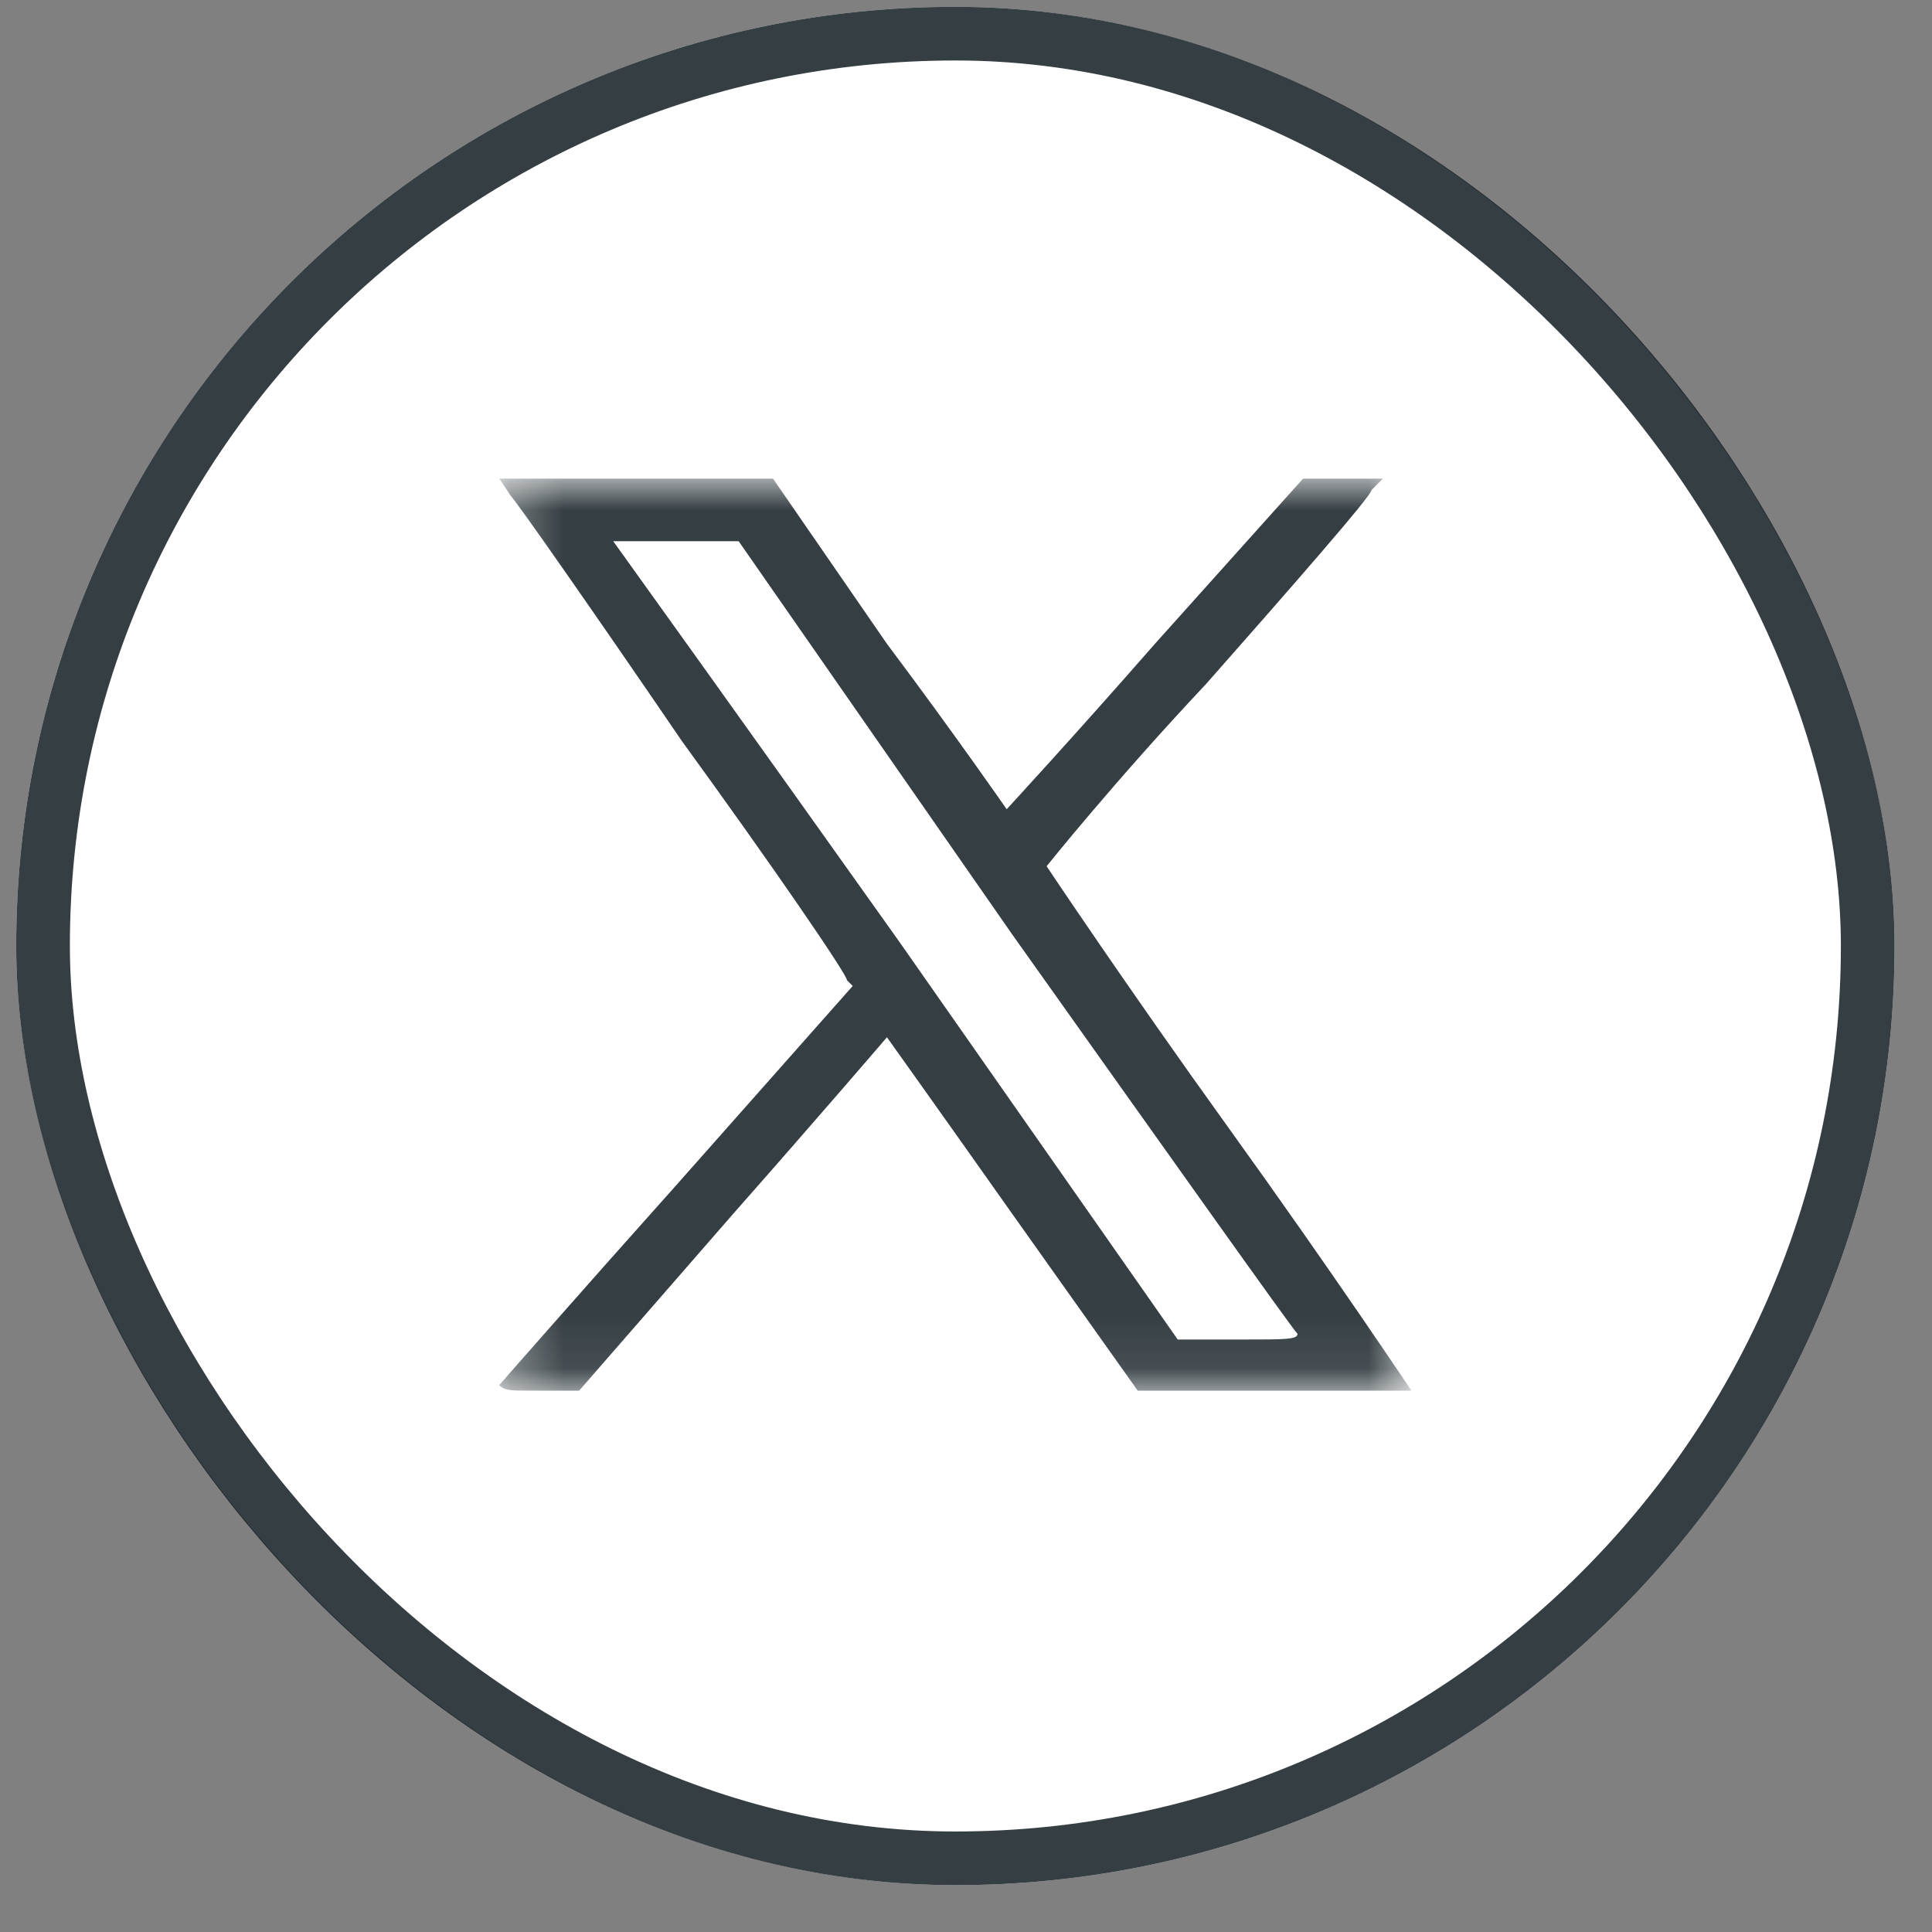
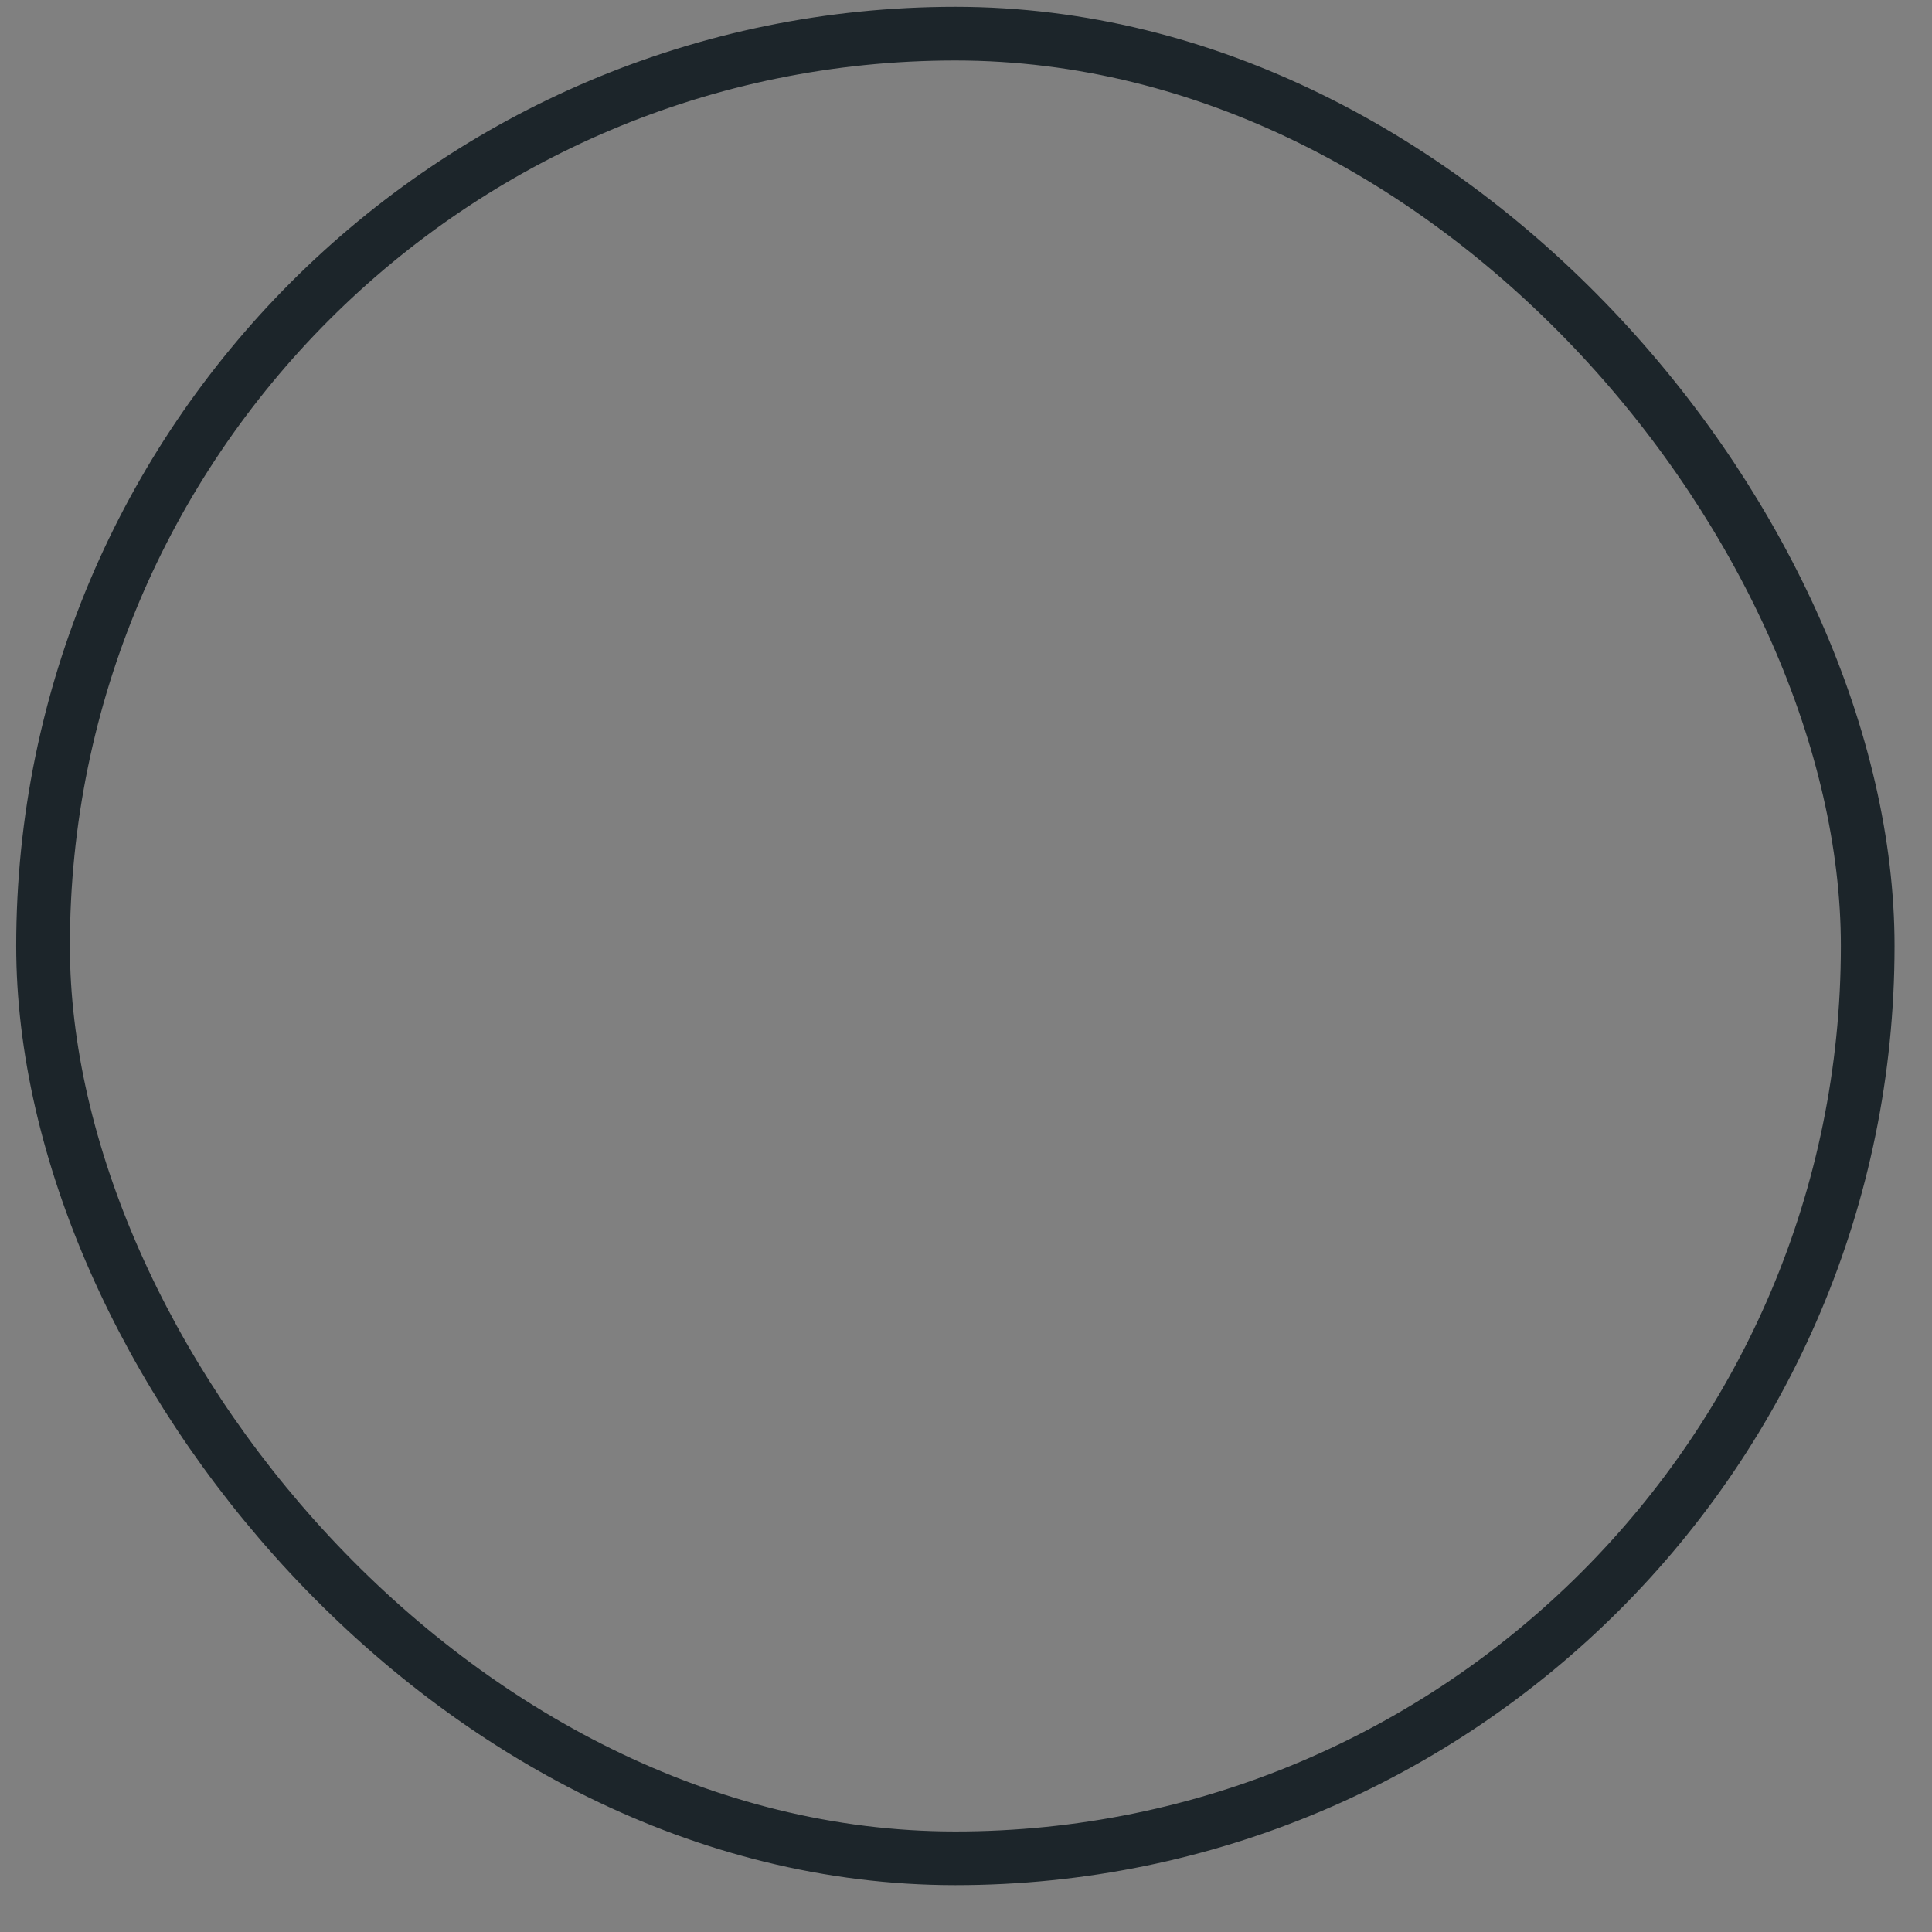
<svg xmlns="http://www.w3.org/2000/svg" width="36" height="36" viewBox="0 0 36 36" fill="none">
  <rect x="0" y="0" width="36" height="36" fill="#808080" stroke="none" />
-   <rect x="0.302" y="0.127" width="35" height="35" rx="17.5" fill="white" />
  <rect x="0.802" y="0.627" width="34" height="34" rx="17" stroke="#030E14" stroke-opacity="0.8" />
  <g clip-path="url(#clip0_1122_259)">
    <g clip-path="url(#clip1_1122_259)">
      <g clip-path="url(#clip2_1122_259)">
        <mask id="mask0_1122_259" style="mask-type:luminance" maskUnits="userSpaceOnUse" x="9" y="8" width="18" height="18">
-           <path d="M26.302 8.916H9.302V25.916H26.302V8.916Z" fill="white" />
-         </mask>
+           </mask>
        <g mask="url(#mask0_1122_259)">
-           <path d="M9.514 9.235C9.621 9.341 11.108 11.466 12.702 13.803C14.402 16.141 15.783 18.16 15.783 18.266L15.889 18.372L12.595 22.091C10.789 24.11 9.302 25.81 9.302 25.81C9.408 25.916 9.514 25.916 10.046 25.916H10.789L13.658 22.622C15.252 20.816 16.527 19.328 16.527 19.328C16.527 19.328 17.589 20.816 18.864 22.622L21.202 25.916H23.752C25.133 25.916 26.302 25.916 26.302 25.916C26.302 25.916 24.814 23.685 22.902 21.029C20.989 18.372 19.502 16.141 19.502 16.141C19.502 16.141 20.777 14.547 22.477 12.741C24.07 10.935 25.558 9.235 25.558 9.129L25.77 8.916H25.027H24.283L21.52 11.997C20.033 13.697 18.758 15.079 18.758 15.079C18.758 15.079 17.802 13.697 16.527 11.997L14.402 8.916H11.852H9.302L9.514 9.235ZM18.864 17.416C21.733 21.453 24.07 24.747 24.177 24.854C24.177 24.96 23.964 24.96 23.114 24.96H21.945L16.739 17.522C13.87 13.485 11.427 10.085 11.427 10.085C11.427 10.085 11.958 10.085 12.595 10.085H13.764L18.864 17.416Z" fill="#030E14" fill-opacity="0.8" />
-         </g>
+           </g>
      </g>
    </g>
  </g>
  <defs>
    <clipPath id="clip0_1122_259">
      <rect width="17" height="17" fill="white" transform="translate(9.302 8.916)" />
    </clipPath>
    <clipPath id="clip1_1122_259">
-       <rect width="17" height="17" fill="white" transform="translate(9.302 8.916)" />
-     </clipPath>
+       </clipPath>
    <clipPath id="clip2_1122_259">
-       <rect width="17" height="17" fill="white" transform="translate(9.302 8.916)" />
-     </clipPath>
+       </clipPath>
  </defs>
</svg>